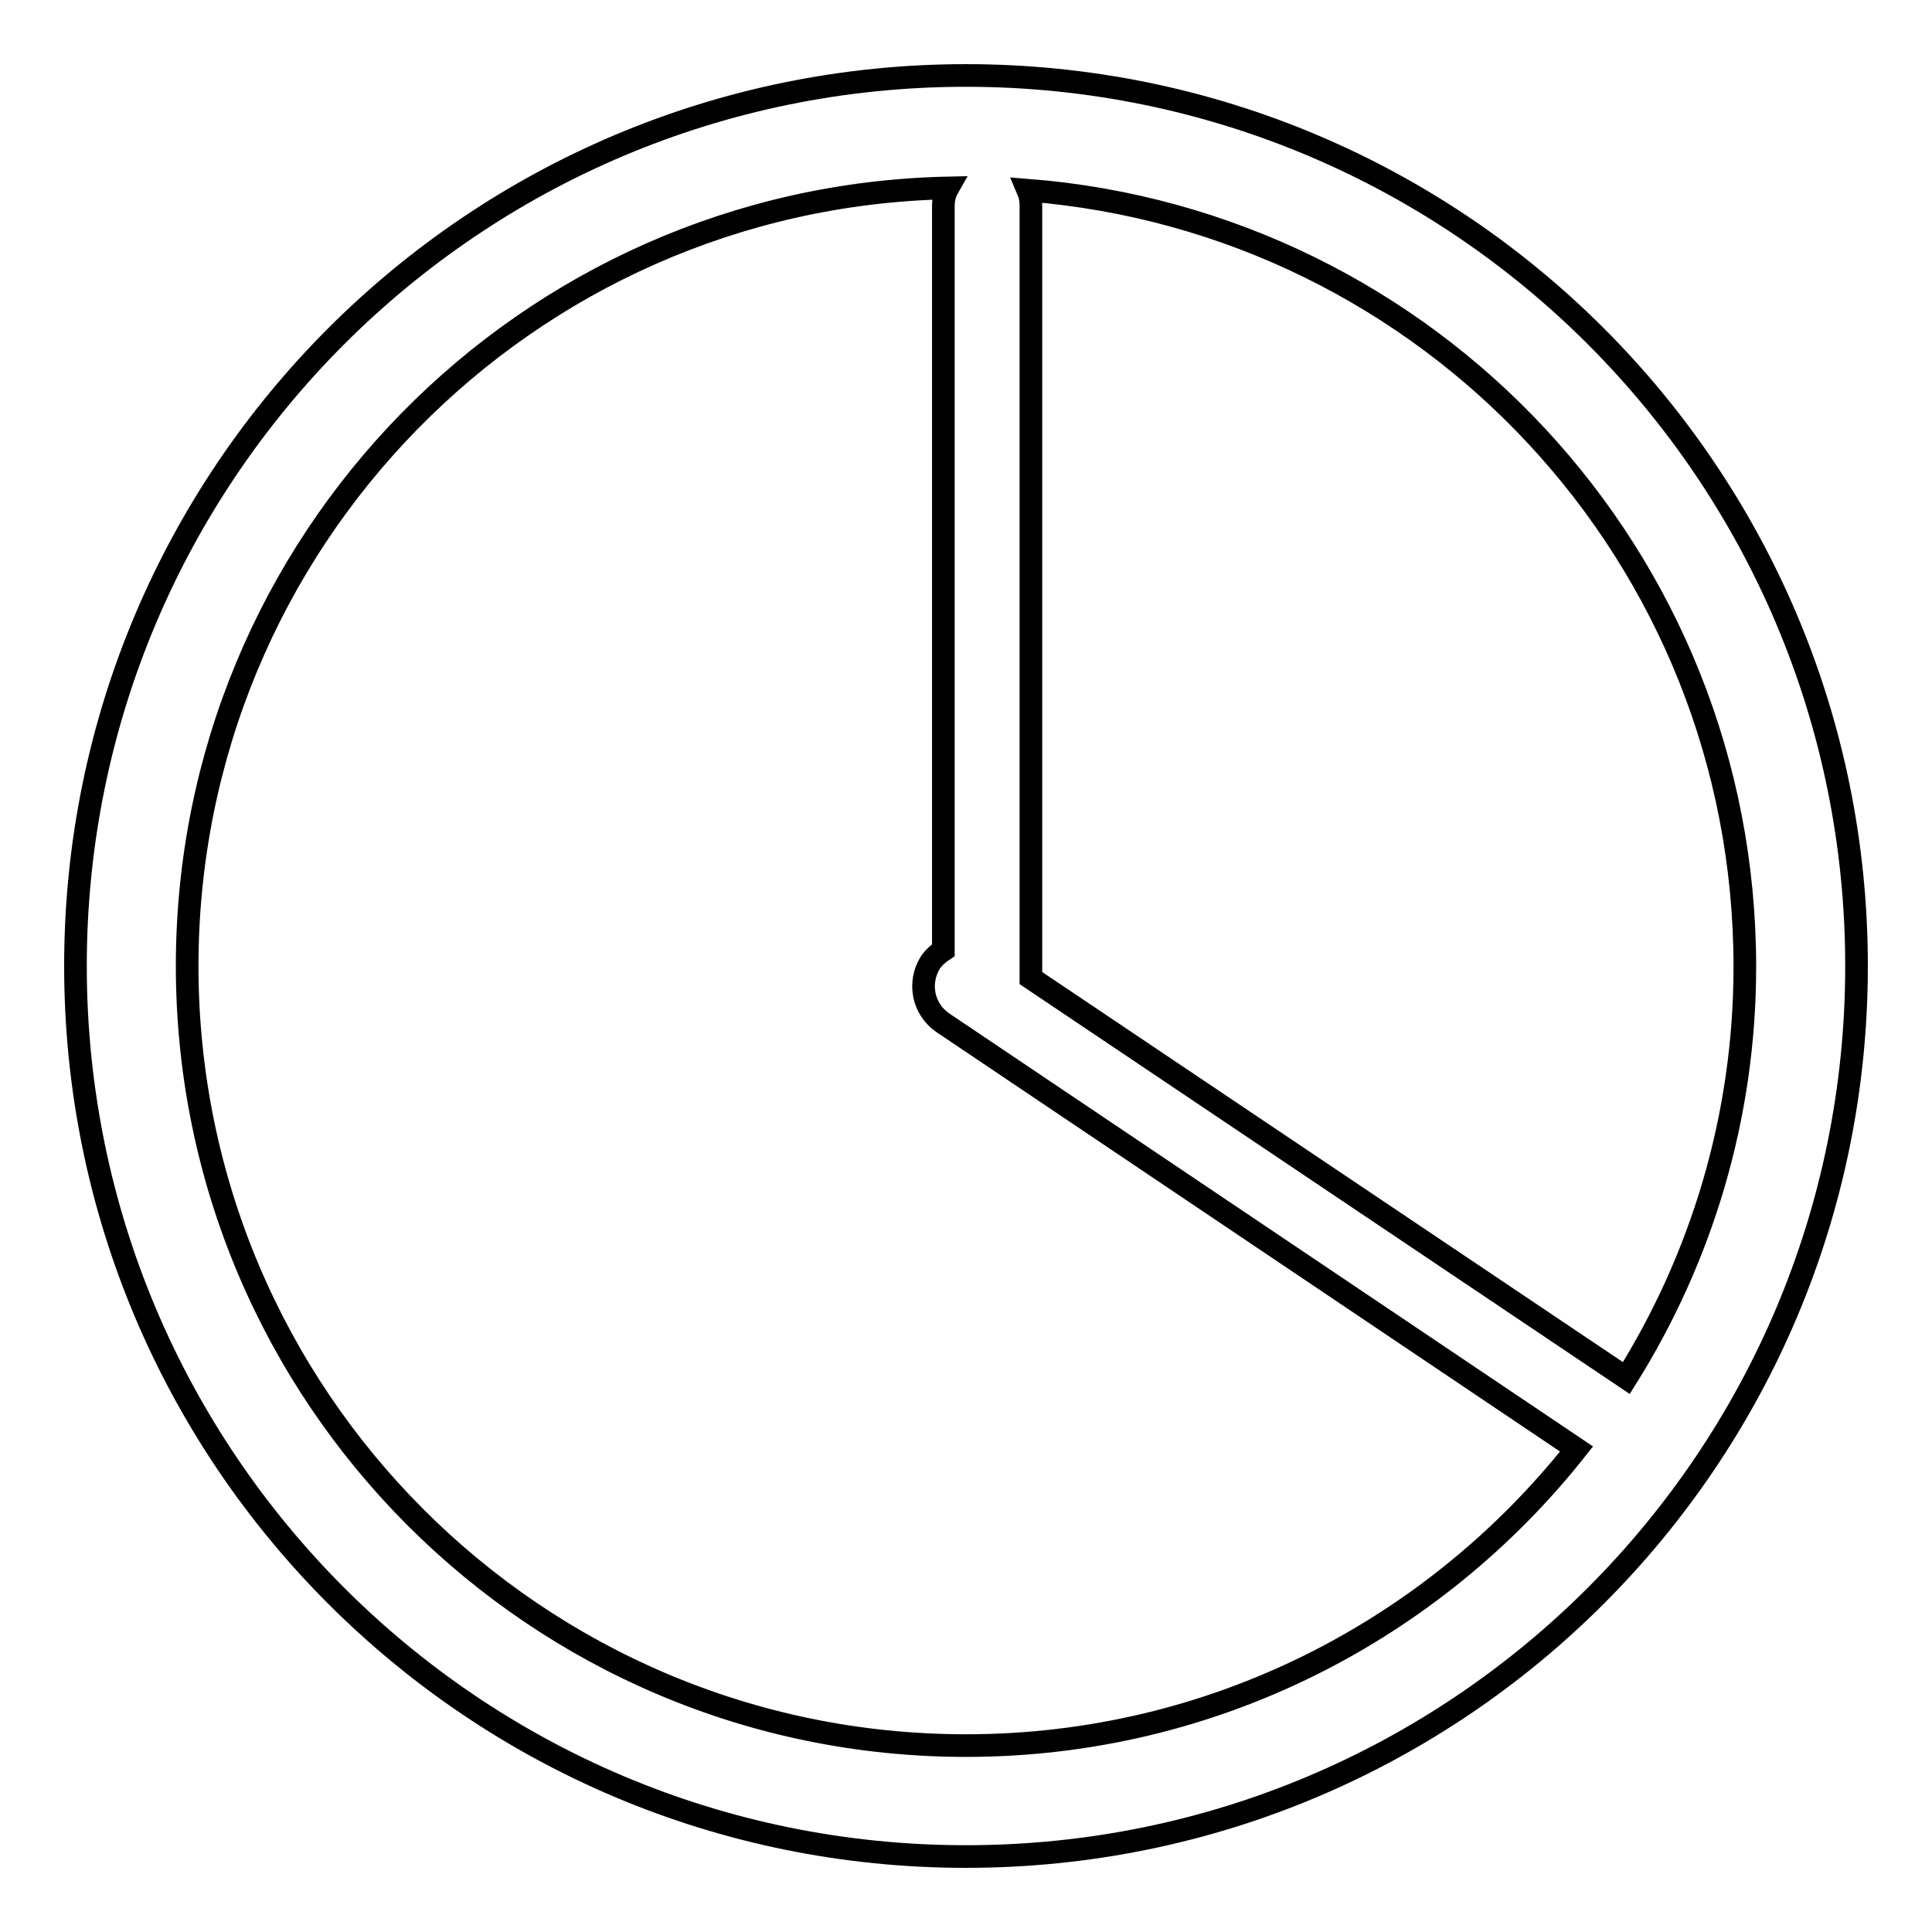
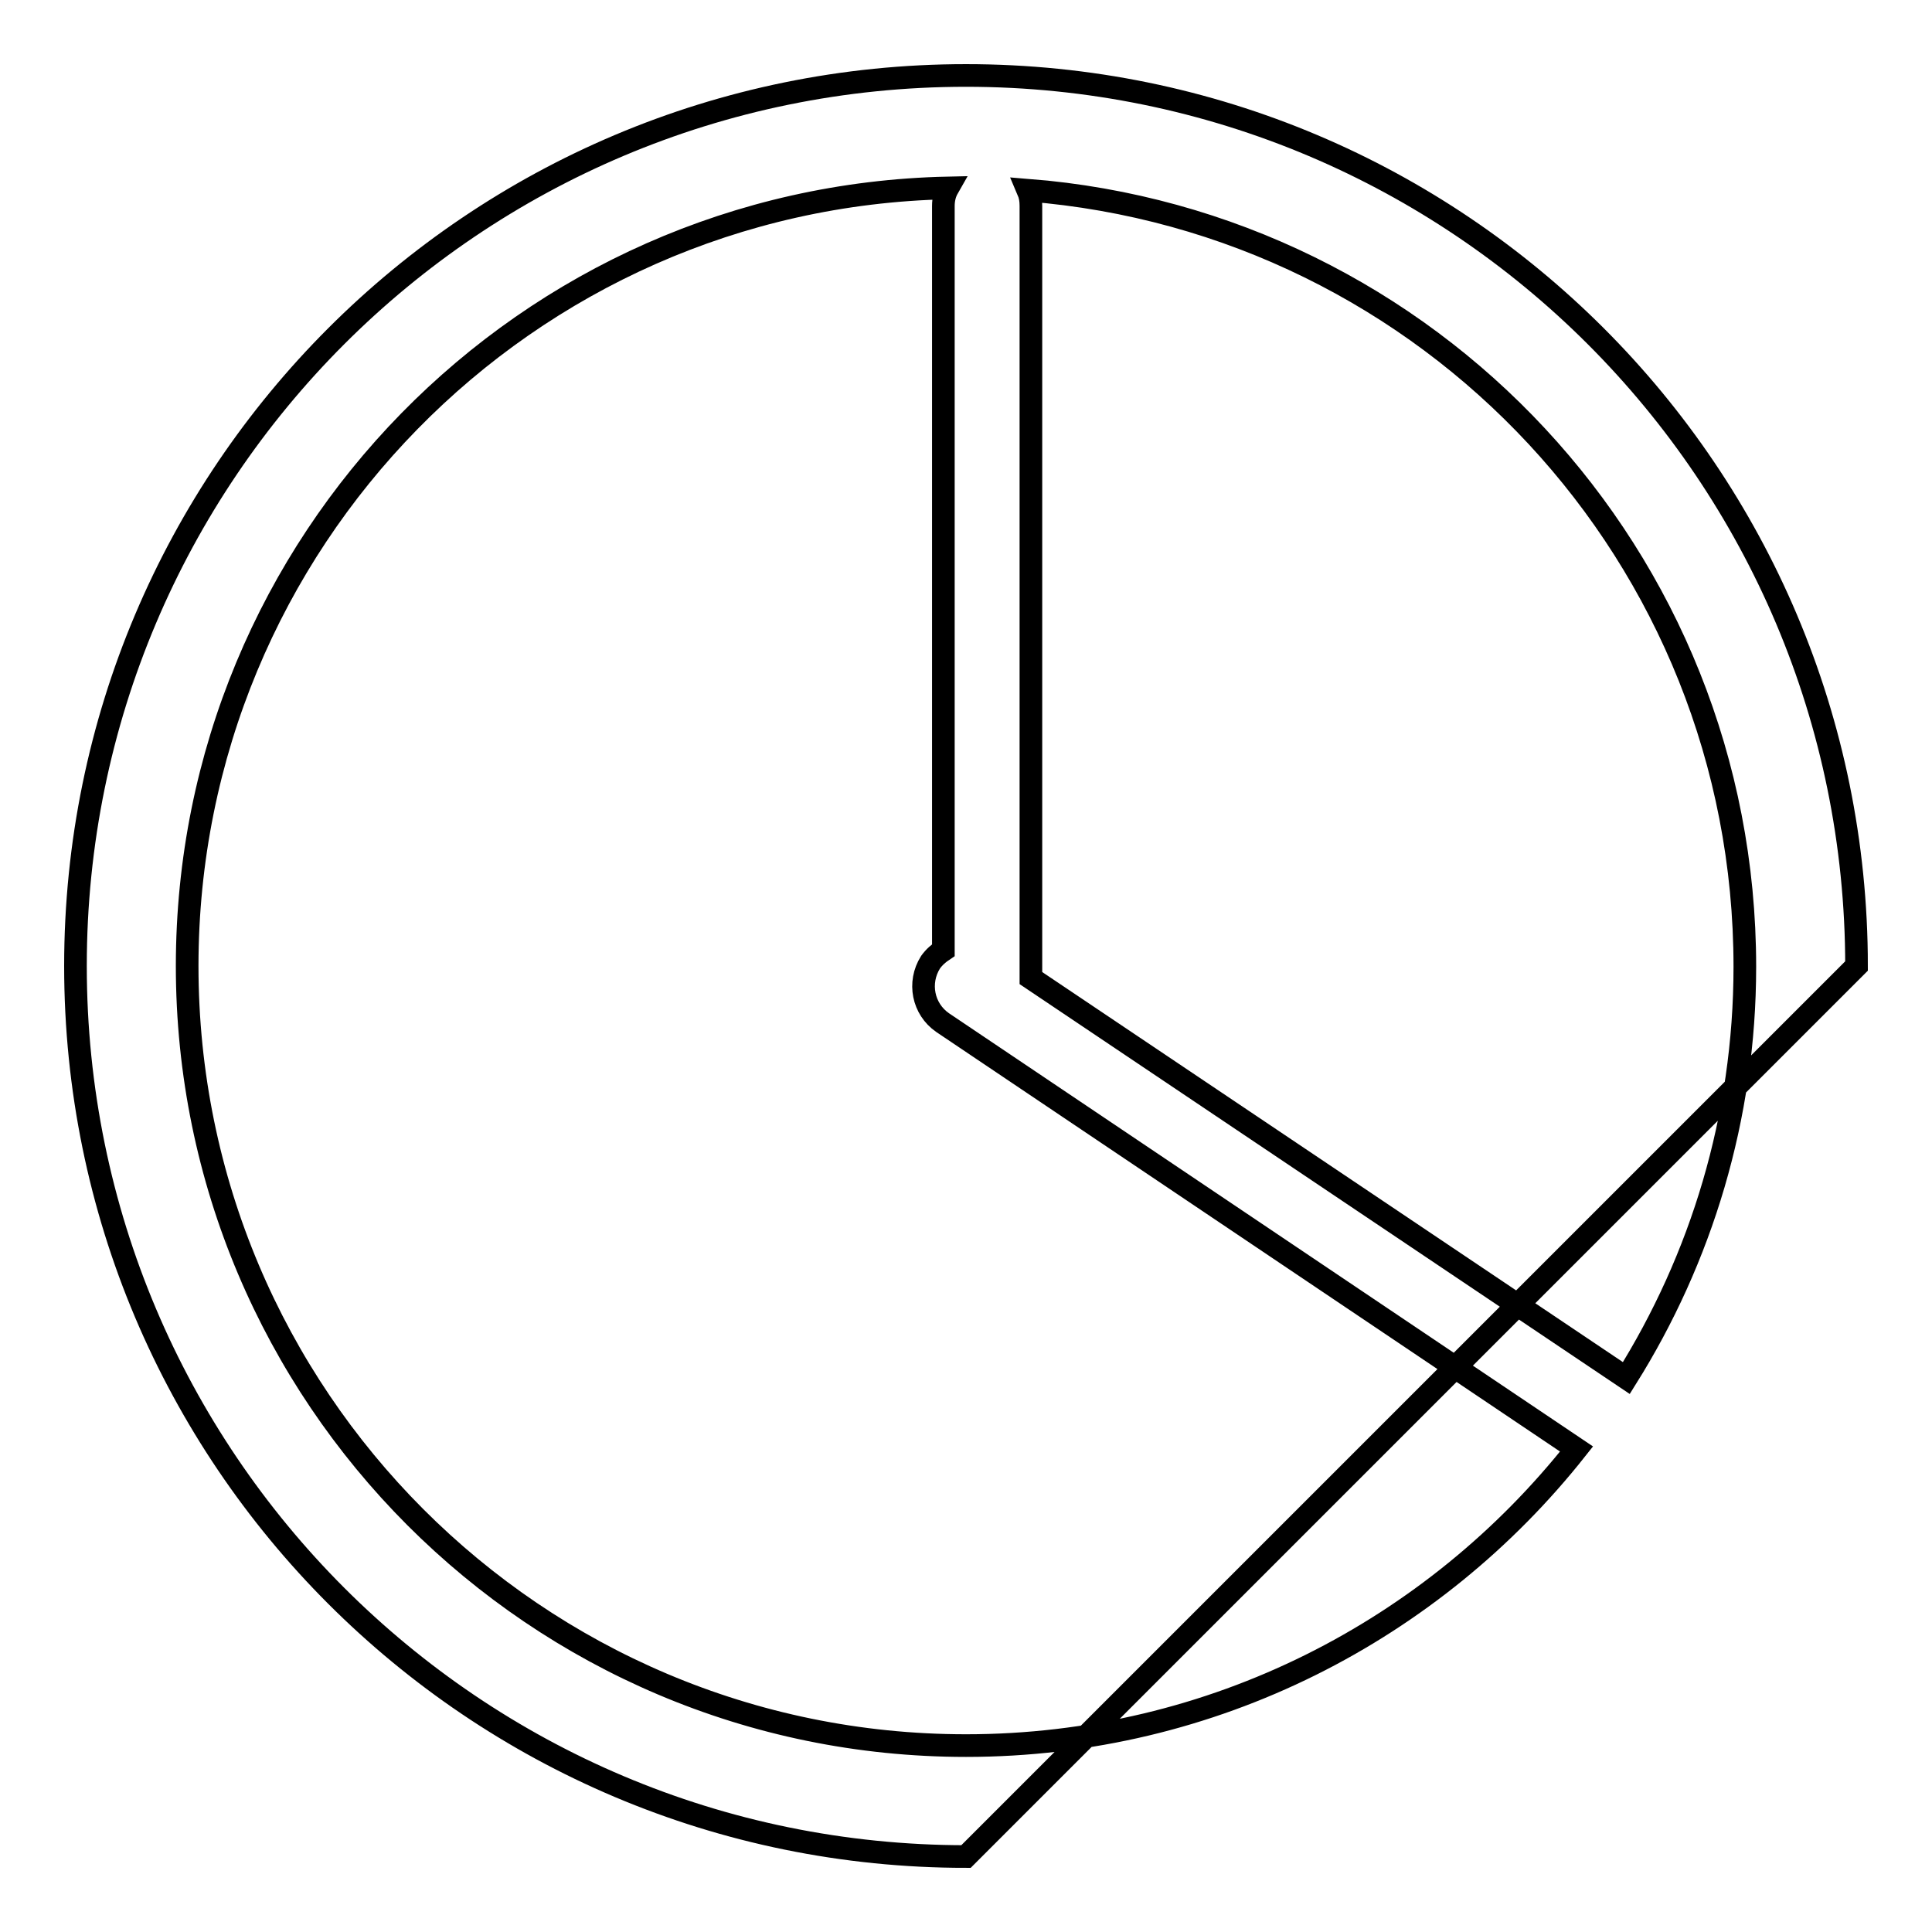
<svg xmlns="http://www.w3.org/2000/svg" version="1.1" x="0px" y="0px" viewBox="0 0 256 256" enable-background="new 0 0 256 256" xml:space="preserve">
  <g>
    <g>
-       <path stroke-width="3" fill-opacity="0" stroke="#000000" d="M128,246c-65.2,0-118-52.8-118-118C10,62.8,62.8,10,128,10c65.2,0,118,52.8,118,118C246,193.2,193.2,246,128,246z M24.8,128c0,57,46.2,103.3,103.2,103.3c32.8,0,62-15.4,80.9-39.3l-84-56.5c-2.6-1.8-3.3-5.3-1.6-8c0.5-0.7,1.1-1.2,1.7-1.6V27.3c0-0.9,0.2-1.7,0.6-2.4C69.7,26.1,24.8,71.8,24.8,128z M136.2,25.2c0.3,0.7,0.4,1.3,0.4,2.1v102.3l78.9,53c9.9-15.8,15.7-34.5,15.7-54.5C231.2,73.7,189.4,29.4,136.2,25.2z" />
+       <path stroke-width="3" fill-opacity="0" stroke="#000000" d="M128,246c-65.2,0-118-52.8-118-118C10,62.8,62.8,10,128,10c65.2,0,118,52.8,118,118z M24.8,128c0,57,46.2,103.3,103.2,103.3c32.8,0,62-15.4,80.9-39.3l-84-56.5c-2.6-1.8-3.3-5.3-1.6-8c0.5-0.7,1.1-1.2,1.7-1.6V27.3c0-0.9,0.2-1.7,0.6-2.4C69.7,26.1,24.8,71.8,24.8,128z M136.2,25.2c0.3,0.7,0.4,1.3,0.4,2.1v102.3l78.9,53c9.9-15.8,15.7-34.5,15.7-54.5C231.2,73.7,189.4,29.4,136.2,25.2z" />
    </g>
  </g>
</svg>